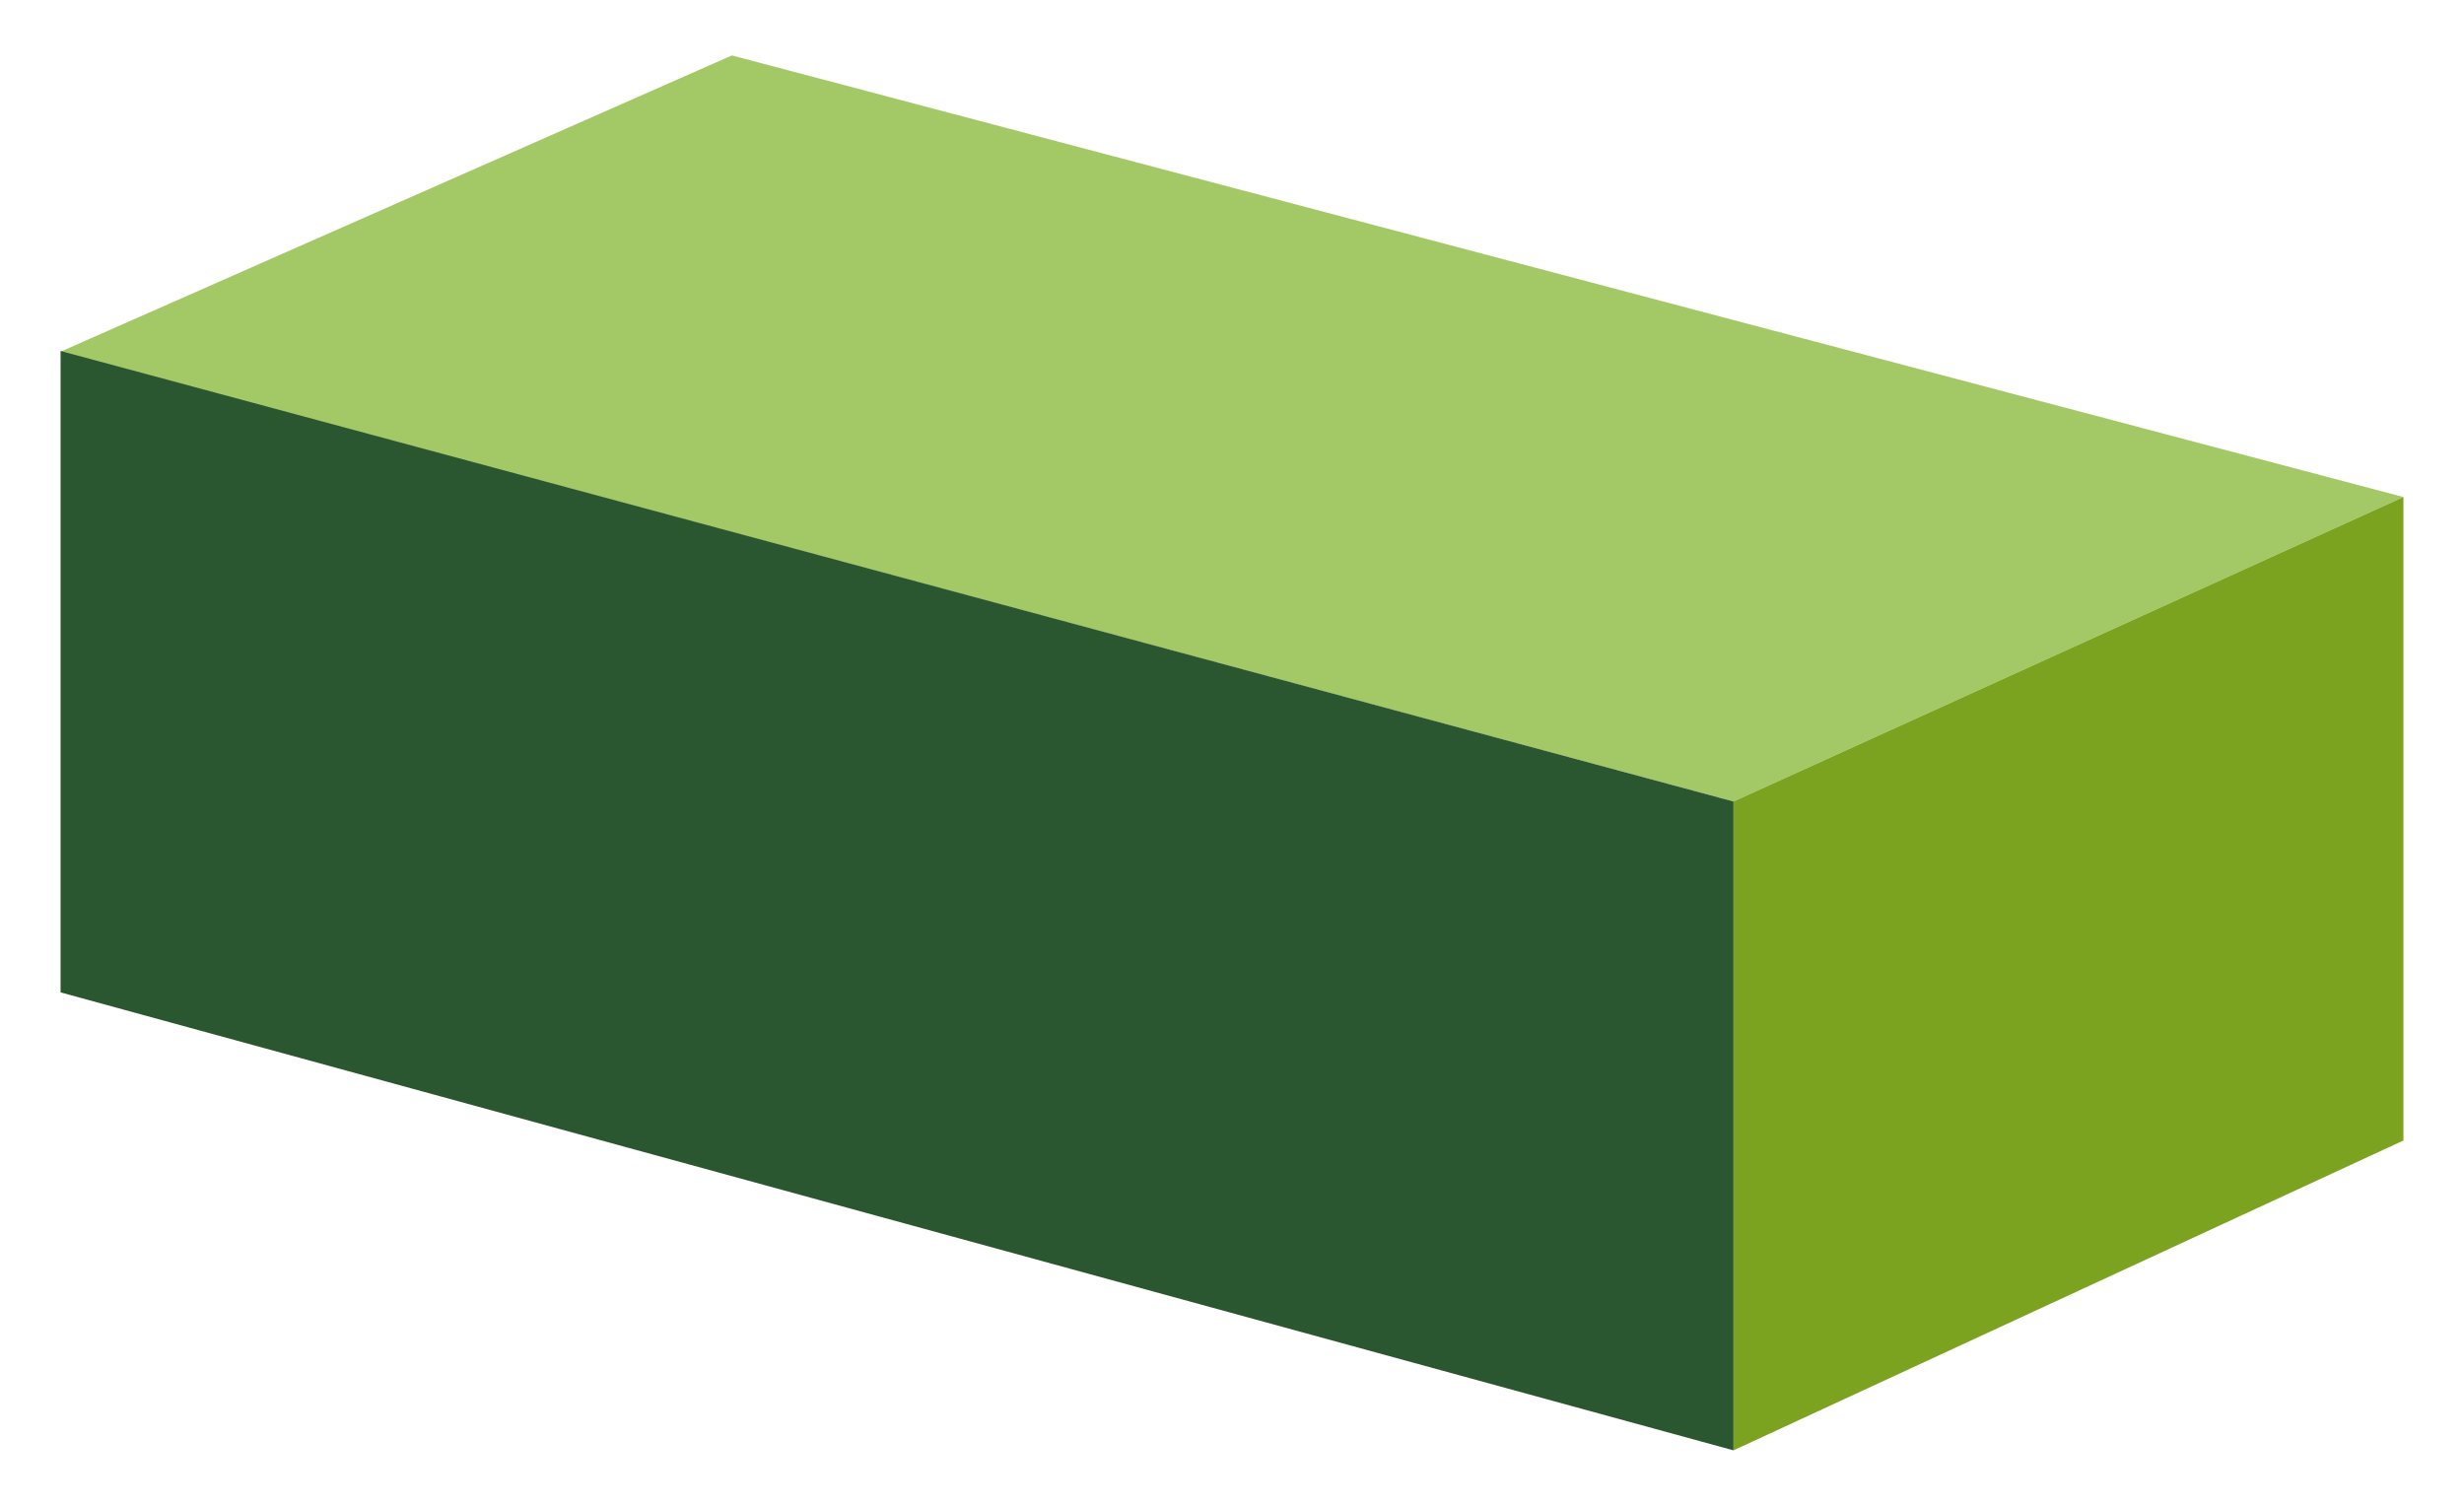
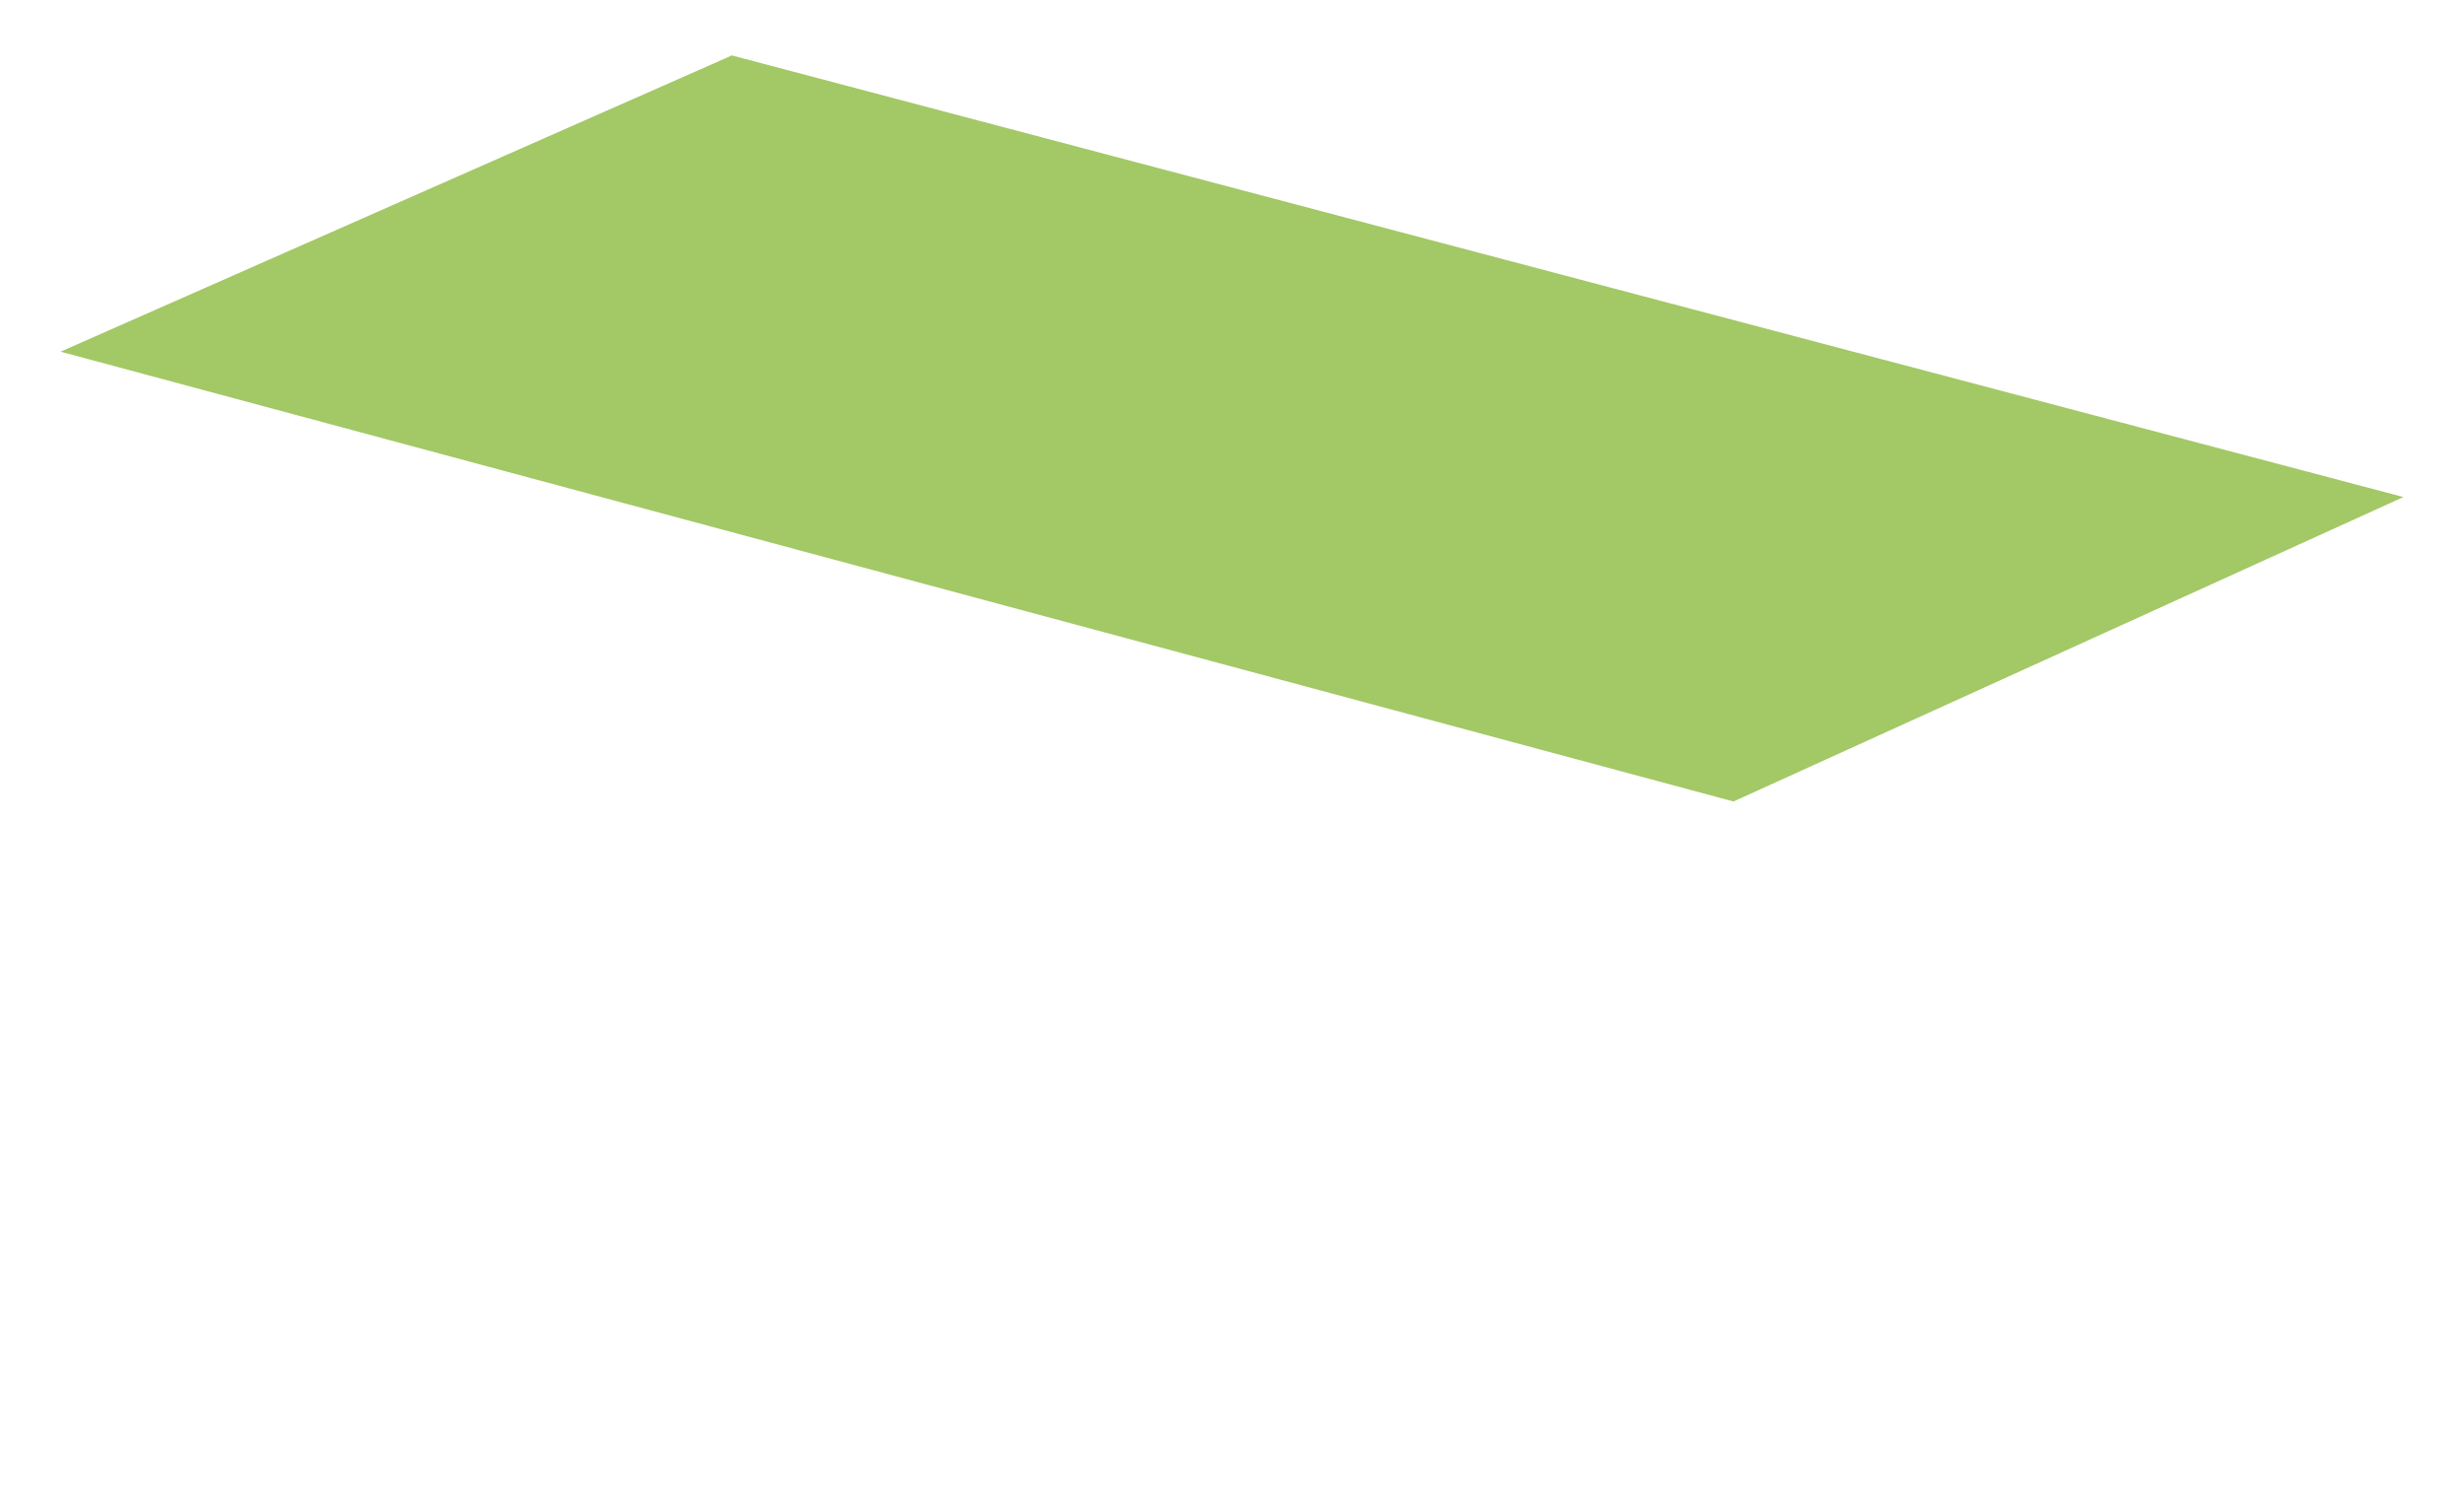
<svg xmlns="http://www.w3.org/2000/svg" version="1.1" id="Layer_1" x="0px" y="0px" width="36px" height="22px" viewBox="0 0 36 22" enable-background="new 0 0 36 22" xml:space="preserve">
  <g>
    <polygon fill="#A3C866" points="10.693,0.81 35.115,7.262 25.327,11.71 0.885,5.138  " />
-     <polygon fill="#7CA31F" points="35.115,16.663 25.327,21.19 25.327,11.71 35.115,7.262  " />
-     <polygon fill="#2A572F" points="0.885,5.128 25.327,11.71 25.327,21.19 0.885,14.499  " />
  </g>
</svg>